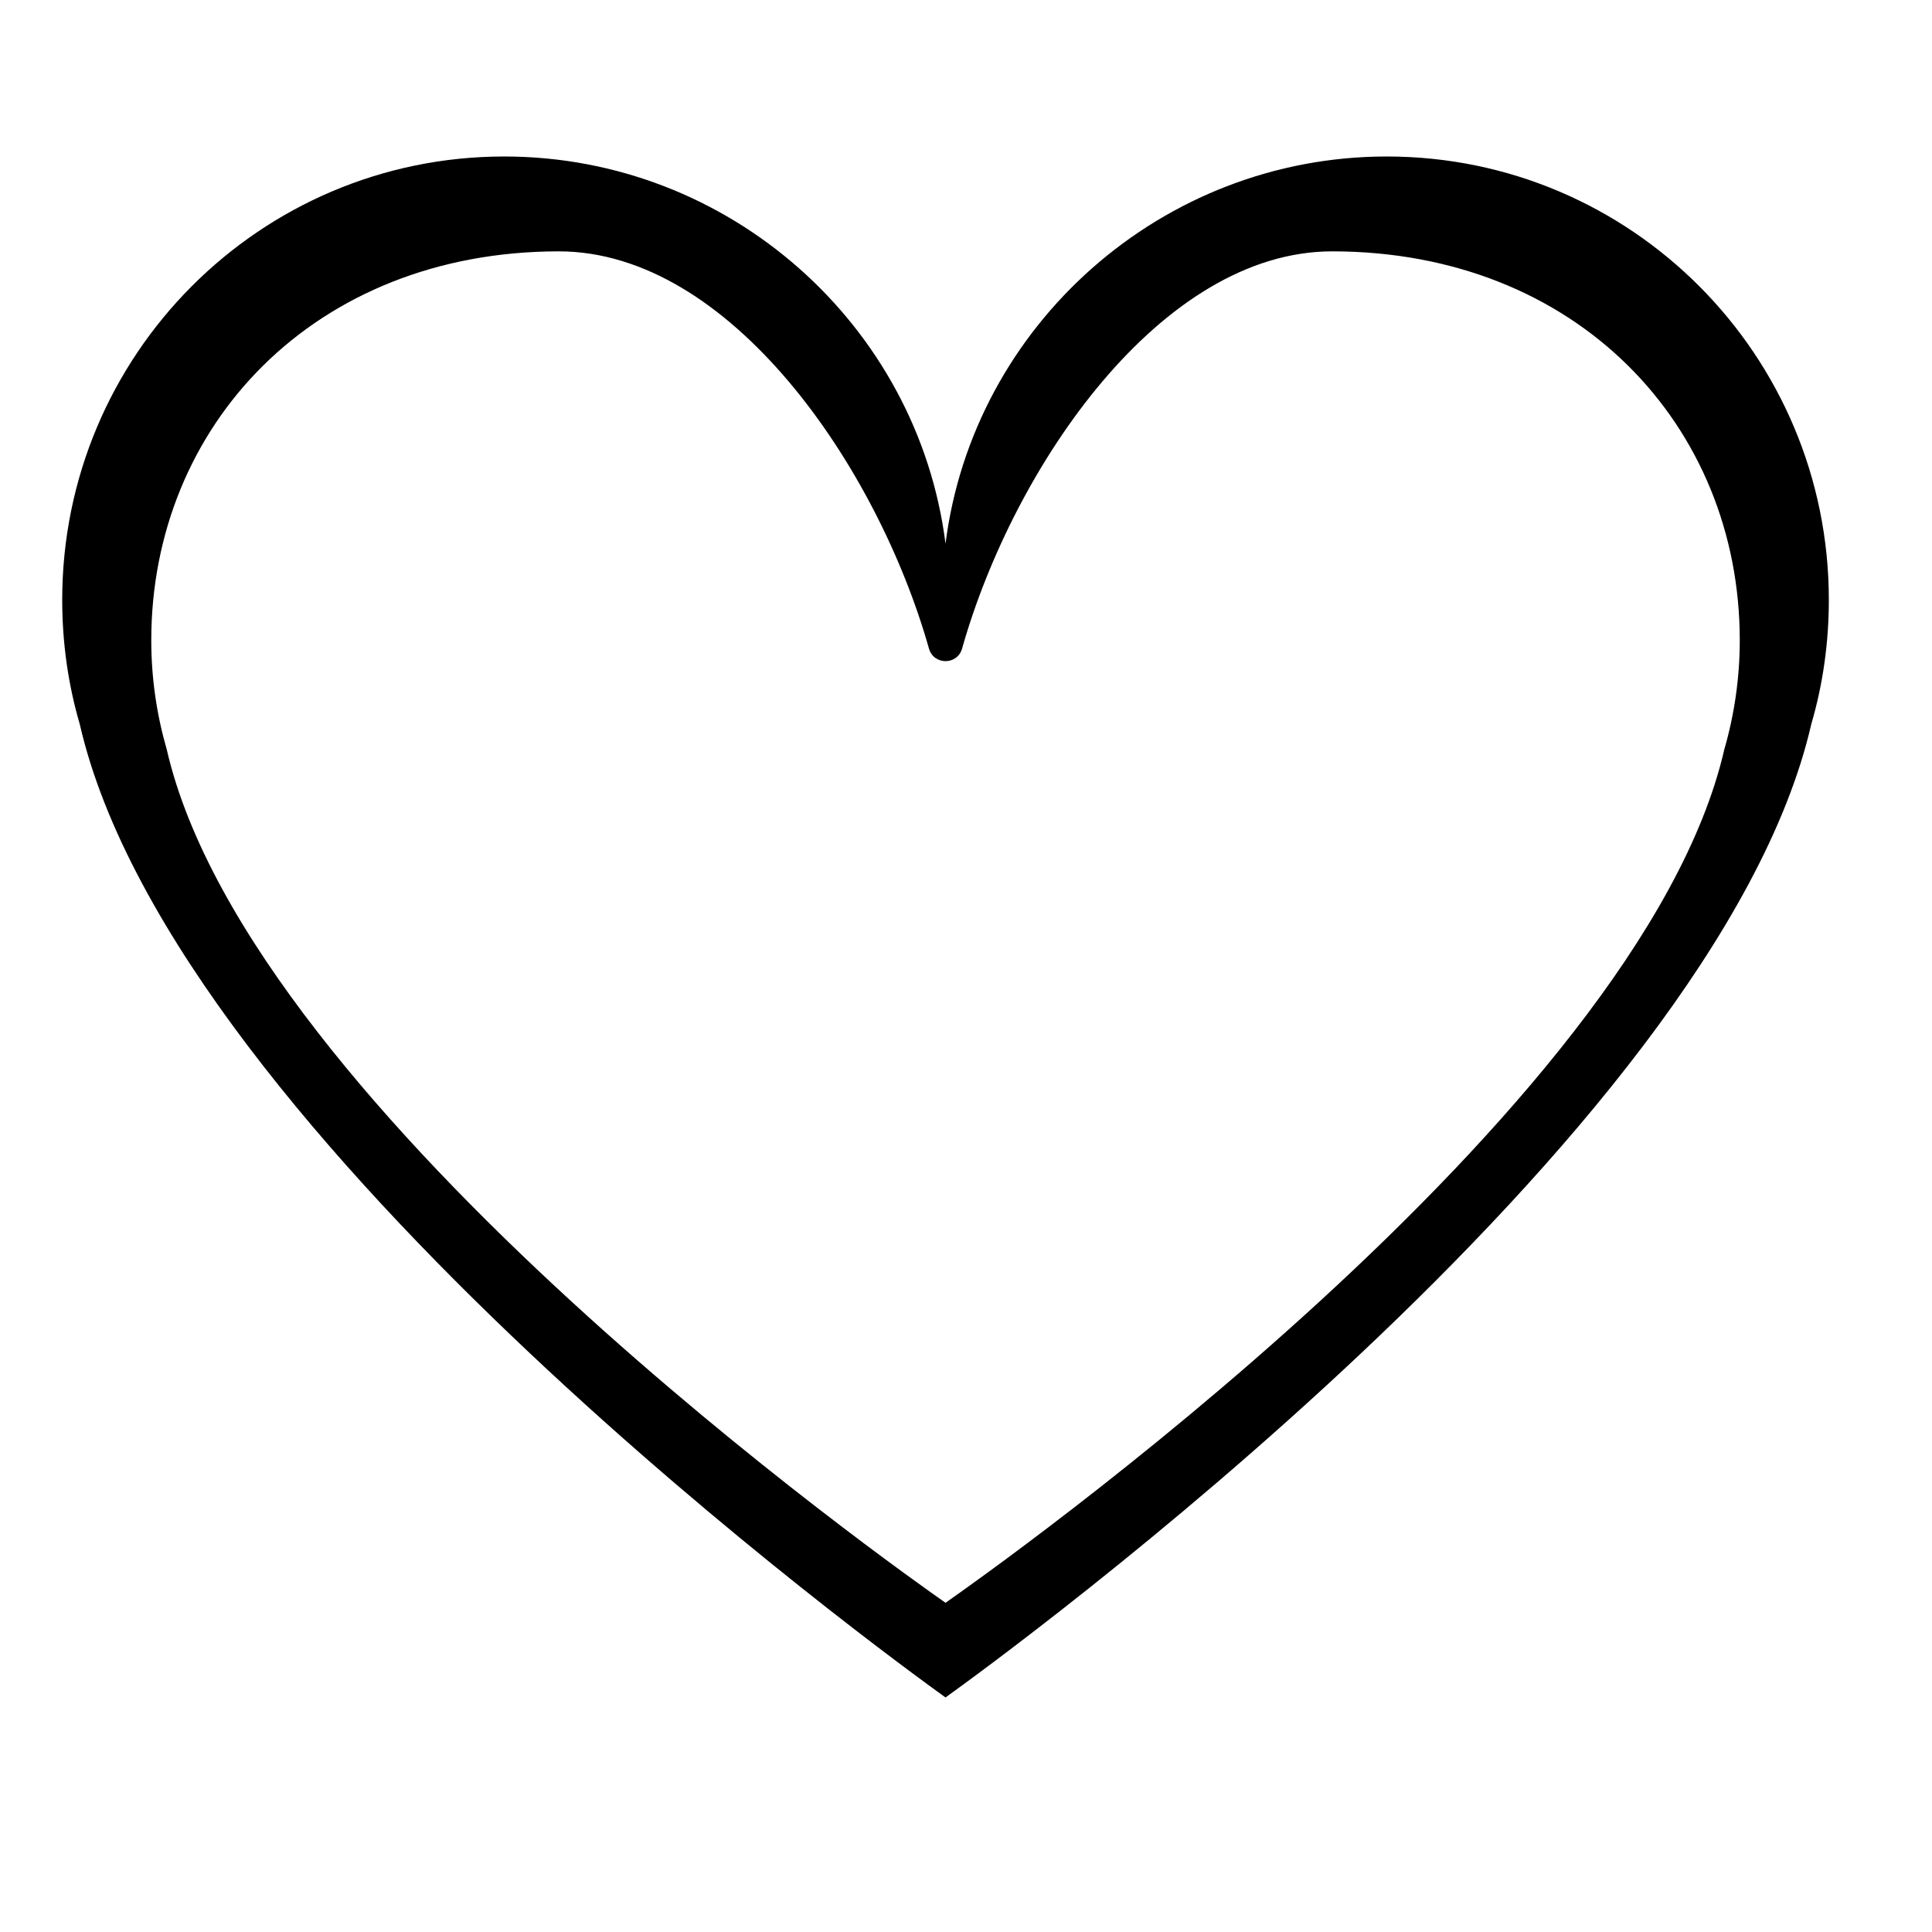
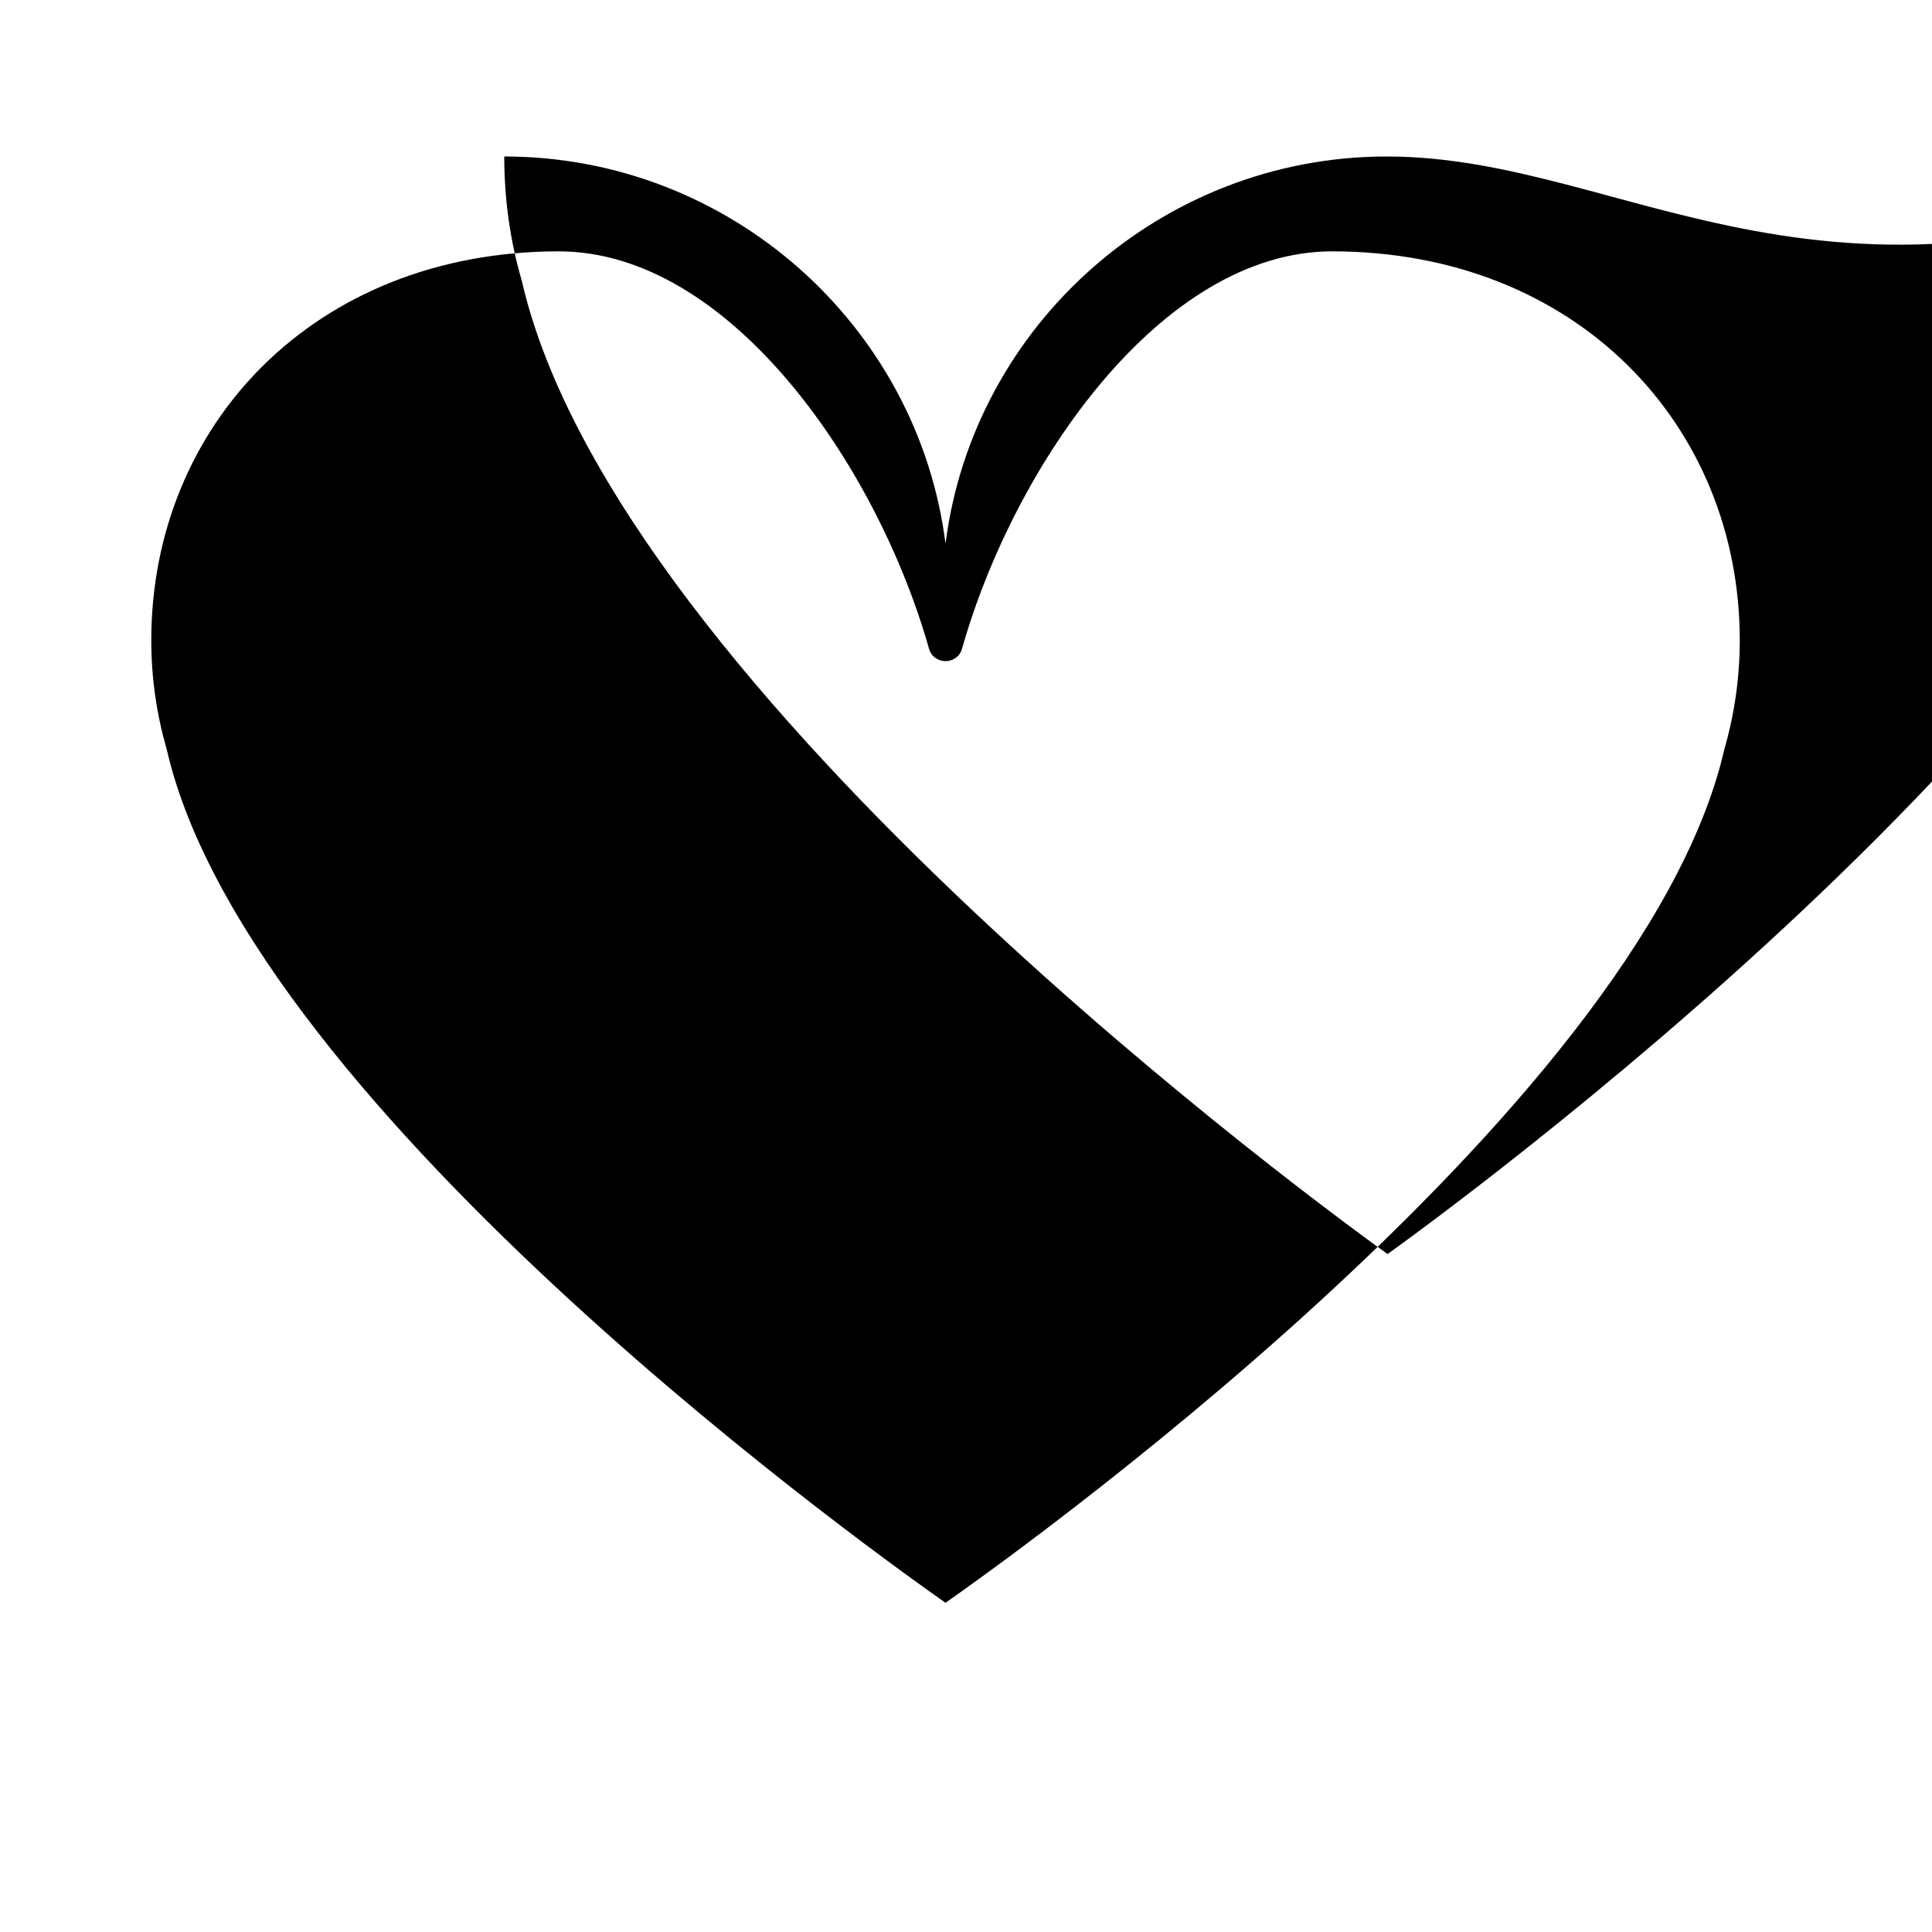
<svg xmlns="http://www.w3.org/2000/svg" version="1.1" id="Layer_1" x="0px" y="0px" width="1000px" height="1000px" viewBox="0 0 1000 1000" style="enable-background:new 0 0 1000 1000;" xml:space="preserve">
-   <path d="M717.8,81c-116.5,0-214.1,87.4-228.4,200.4C475.1,168.4,377.5,81,261,81C134.6,81,32.2,183.7,32.2,310.5  c0,22.3,3.1,43.9,9.1,64.4c49.2,214.5,421.5,484.6,448.1,503.7c26.6-19.1,398.8-289.2,448.1-503.7c6-20.5,9.1-42.1,9.1-64.4  C946.6,183.7,844.2,81,717.8,81z M892.5,387.9c-43.2,188.2-379.7,425.3-403.1,441.7C466,813.2,129.5,576.1,86.3,387.9  c-5.2-18-8-36.9-8-56.5c0-111.1,84.4-201.2,210.8-201.3c88.7-0.1,165,111.2,191.7,205.5c1.2,4.4,4.9,6.6,8.6,6.6s7.4-2.2,8.6-6.6  c26.7-94.3,103-205.6,191.7-205.5c126.4,0.1,210.8,90.1,210.8,201.3C900.5,350.9,897.7,369.9,892.5,387.9z" />
+   <path d="M717.8,81c-116.5,0-214.1,87.4-228.4,200.4C475.1,168.4,377.5,81,261,81c0,22.3,3.1,43.9,9.1,64.4c49.2,214.5,421.5,484.6,448.1,503.7c26.6-19.1,398.8-289.2,448.1-503.7c6-20.5,9.1-42.1,9.1-64.4  C946.6,183.7,844.2,81,717.8,81z M892.5,387.9c-43.2,188.2-379.7,425.3-403.1,441.7C466,813.2,129.5,576.1,86.3,387.9  c-5.2-18-8-36.9-8-56.5c0-111.1,84.4-201.2,210.8-201.3c88.7-0.1,165,111.2,191.7,205.5c1.2,4.4,4.9,6.6,8.6,6.6s7.4-2.2,8.6-6.6  c26.7-94.3,103-205.6,191.7-205.5c126.4,0.1,210.8,90.1,210.8,201.3C900.5,350.9,897.7,369.9,892.5,387.9z" />
</svg>